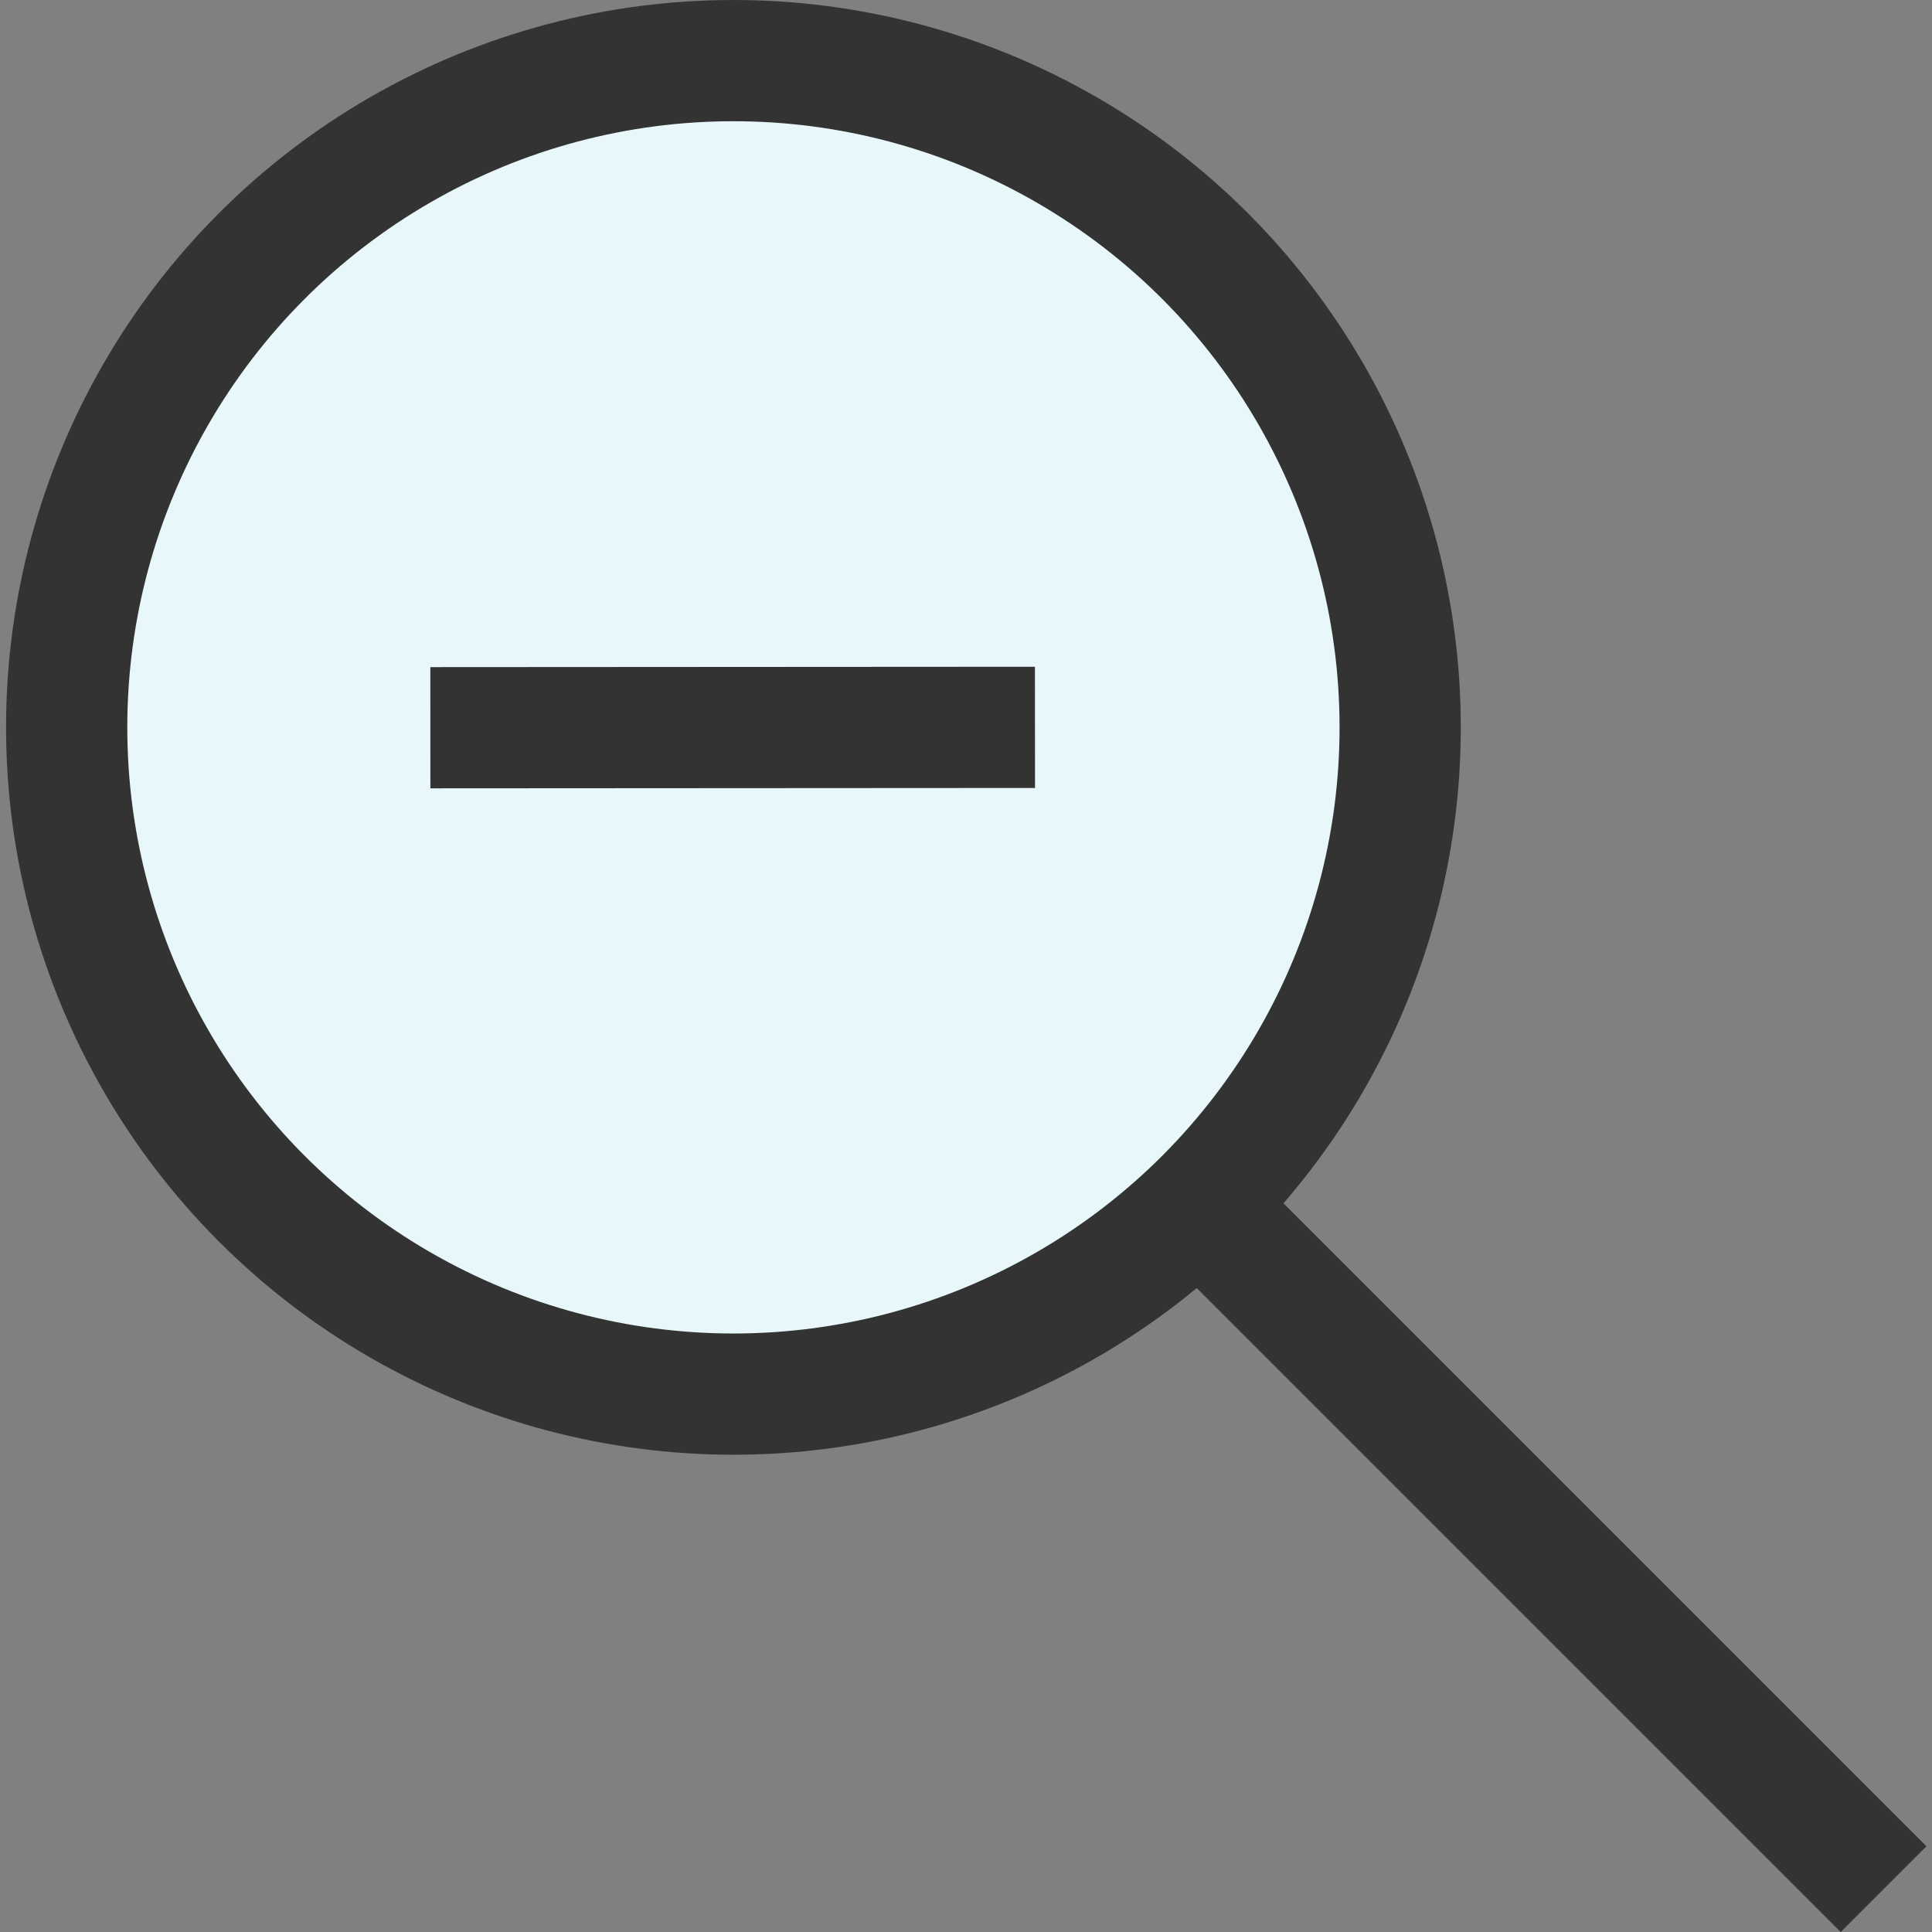
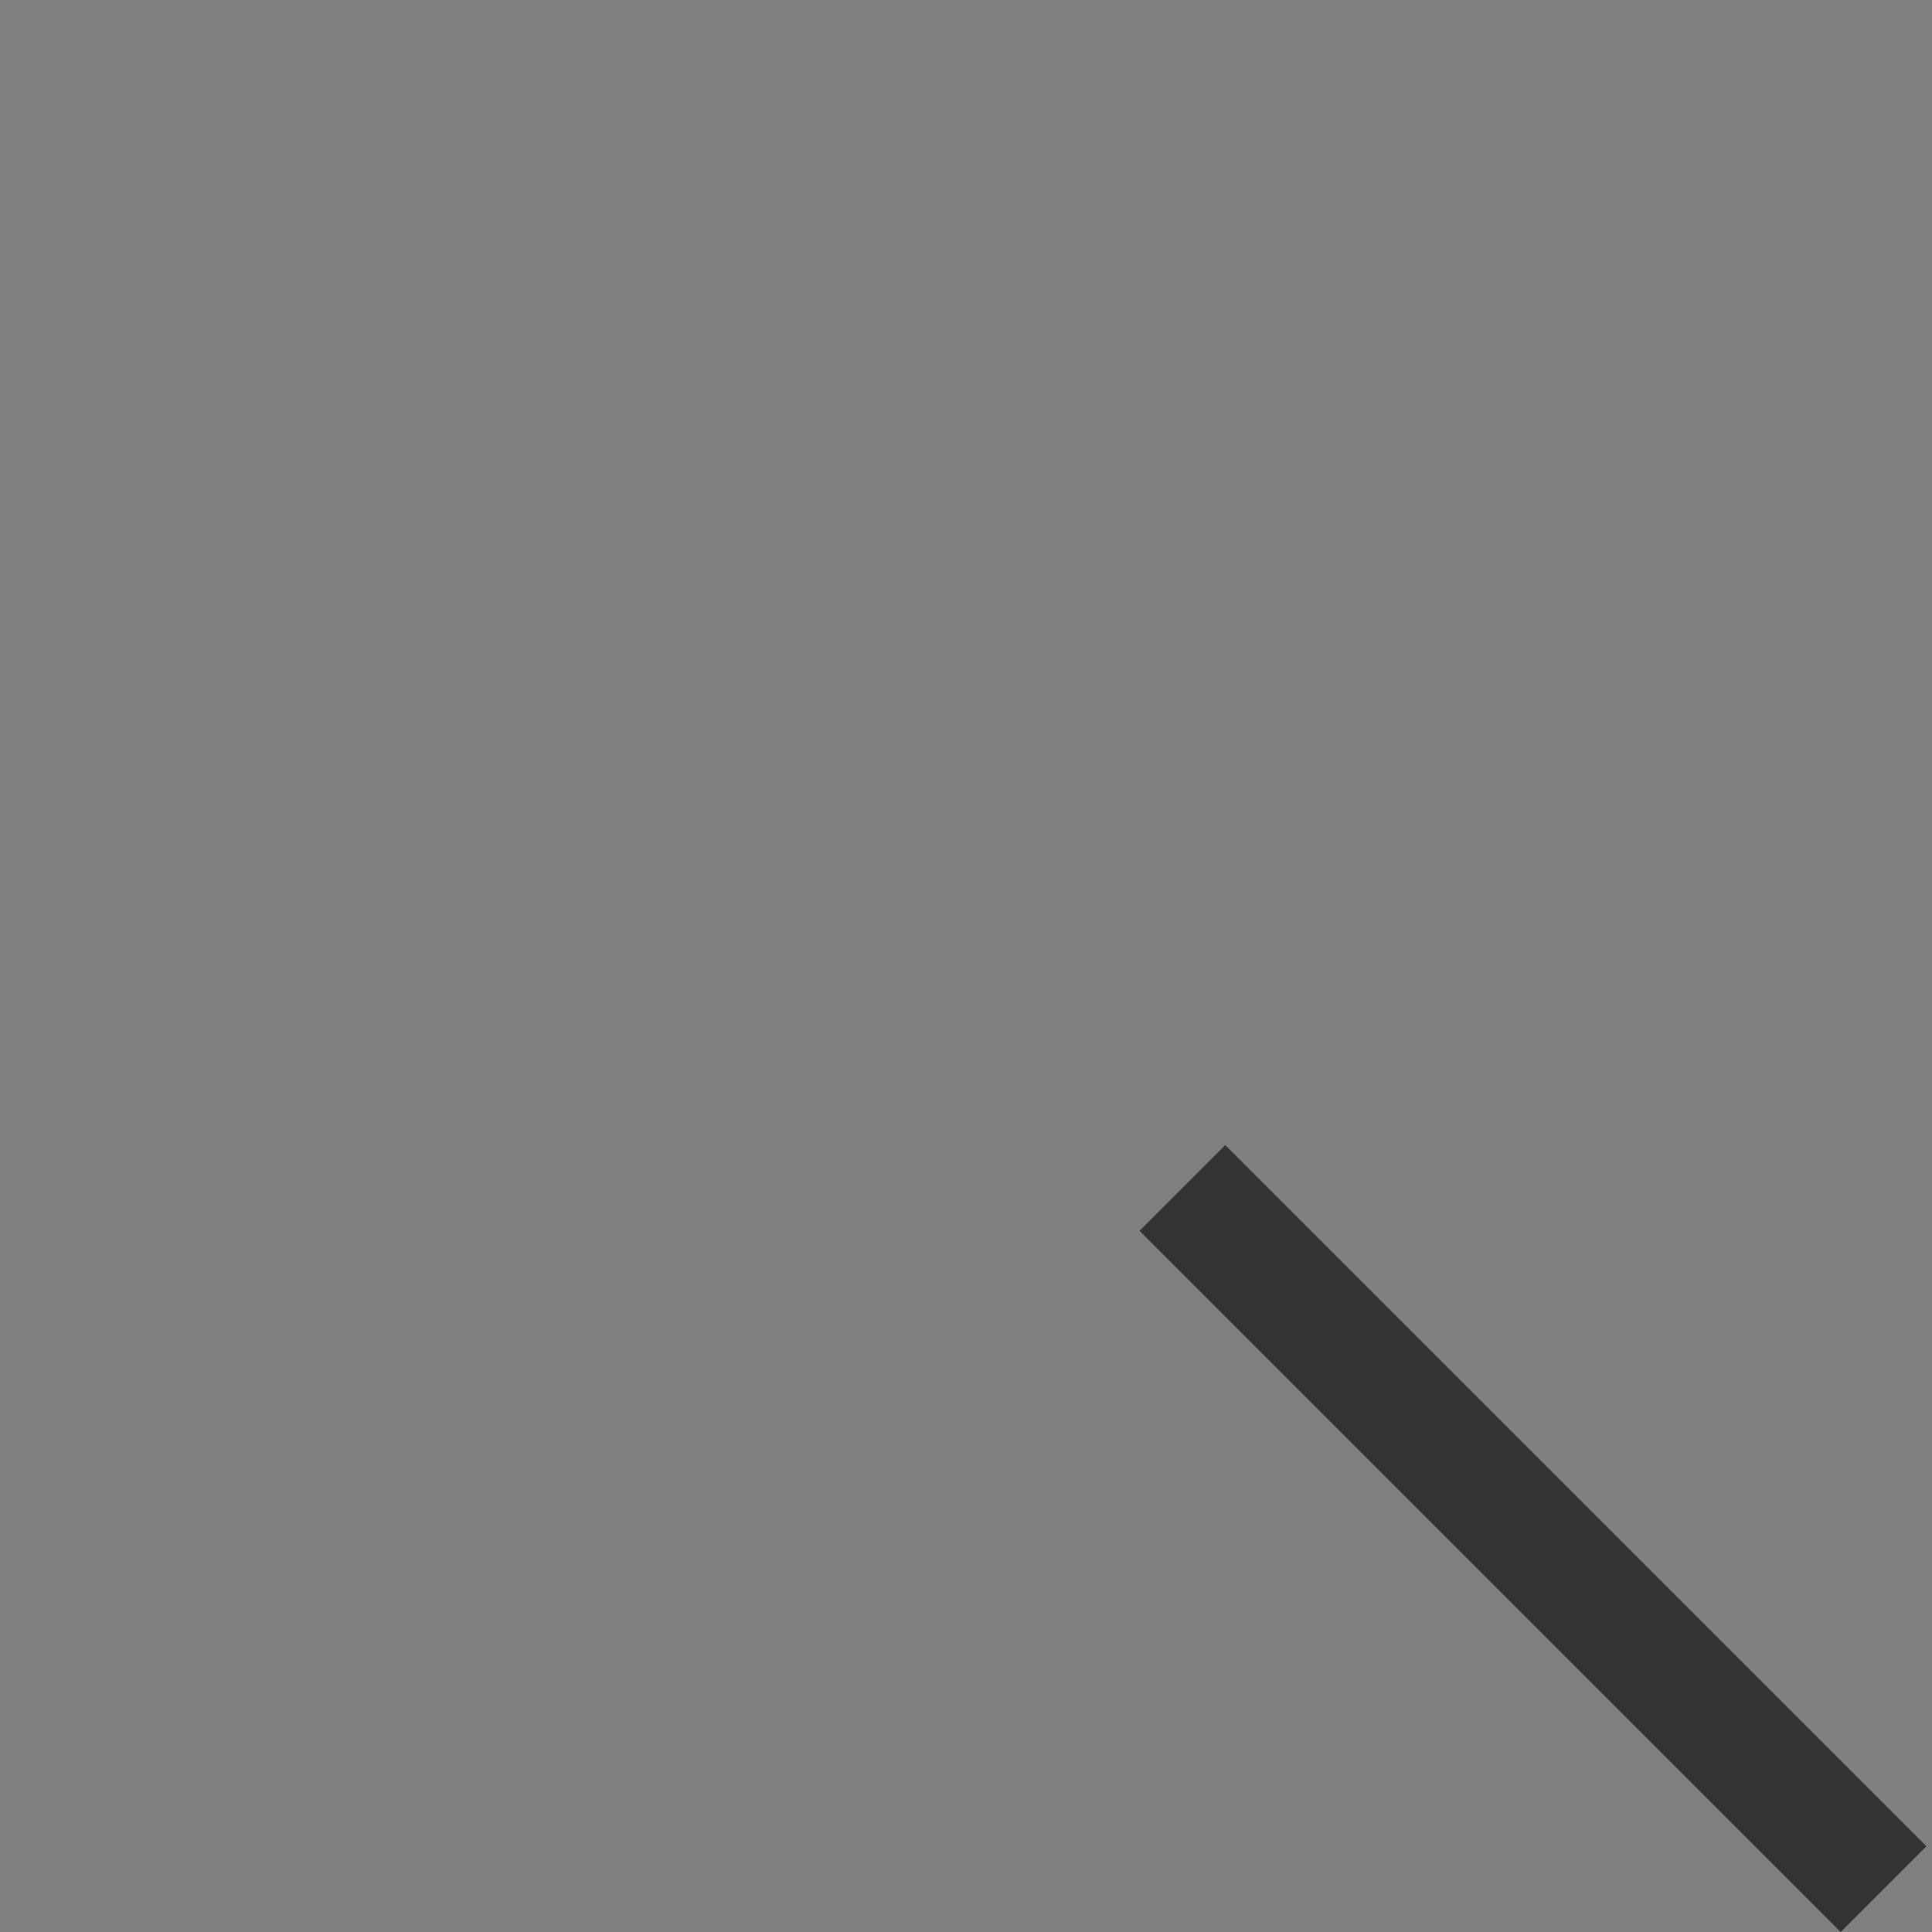
<svg xmlns="http://www.w3.org/2000/svg" width="800px" height="800px" viewBox="-0.1 0 31.874 31.874">
  <rect x="-0.1" y="0" width="31.874" height="31.874" fill="#808080" stroke="none" />
  <g id="Group_22" data-name="Group 22" transform="translate(-1268.025 -182)">
-     <circle id="Ellipse_7" data-name="Ellipse 7" cx="11" cy="11" r="11" transform="translate(1269.025 183)" fill="#e8f7f9" stroke="#333" stroke-linecap="round" stroke-linejoin="round" stroke-width="2" />
    <line id="Line_22" data-name="Line 22" x1="11.568" y1="11.568" transform="translate(1287.432 201.599)" fill="none" stroke="#333" stroke-miterlimit="10" stroke-width="2" />
    <g id="Group_21" data-name="Group 21">
-       <line id="Line_23" data-name="Line 23" x1="9.975" y2="0.006" transform="translate(1275.025 194)" fill="none" stroke="#333" stroke-miterlimit="10" stroke-width="2" />
-     </g>
+       </g>
  </g>
</svg>